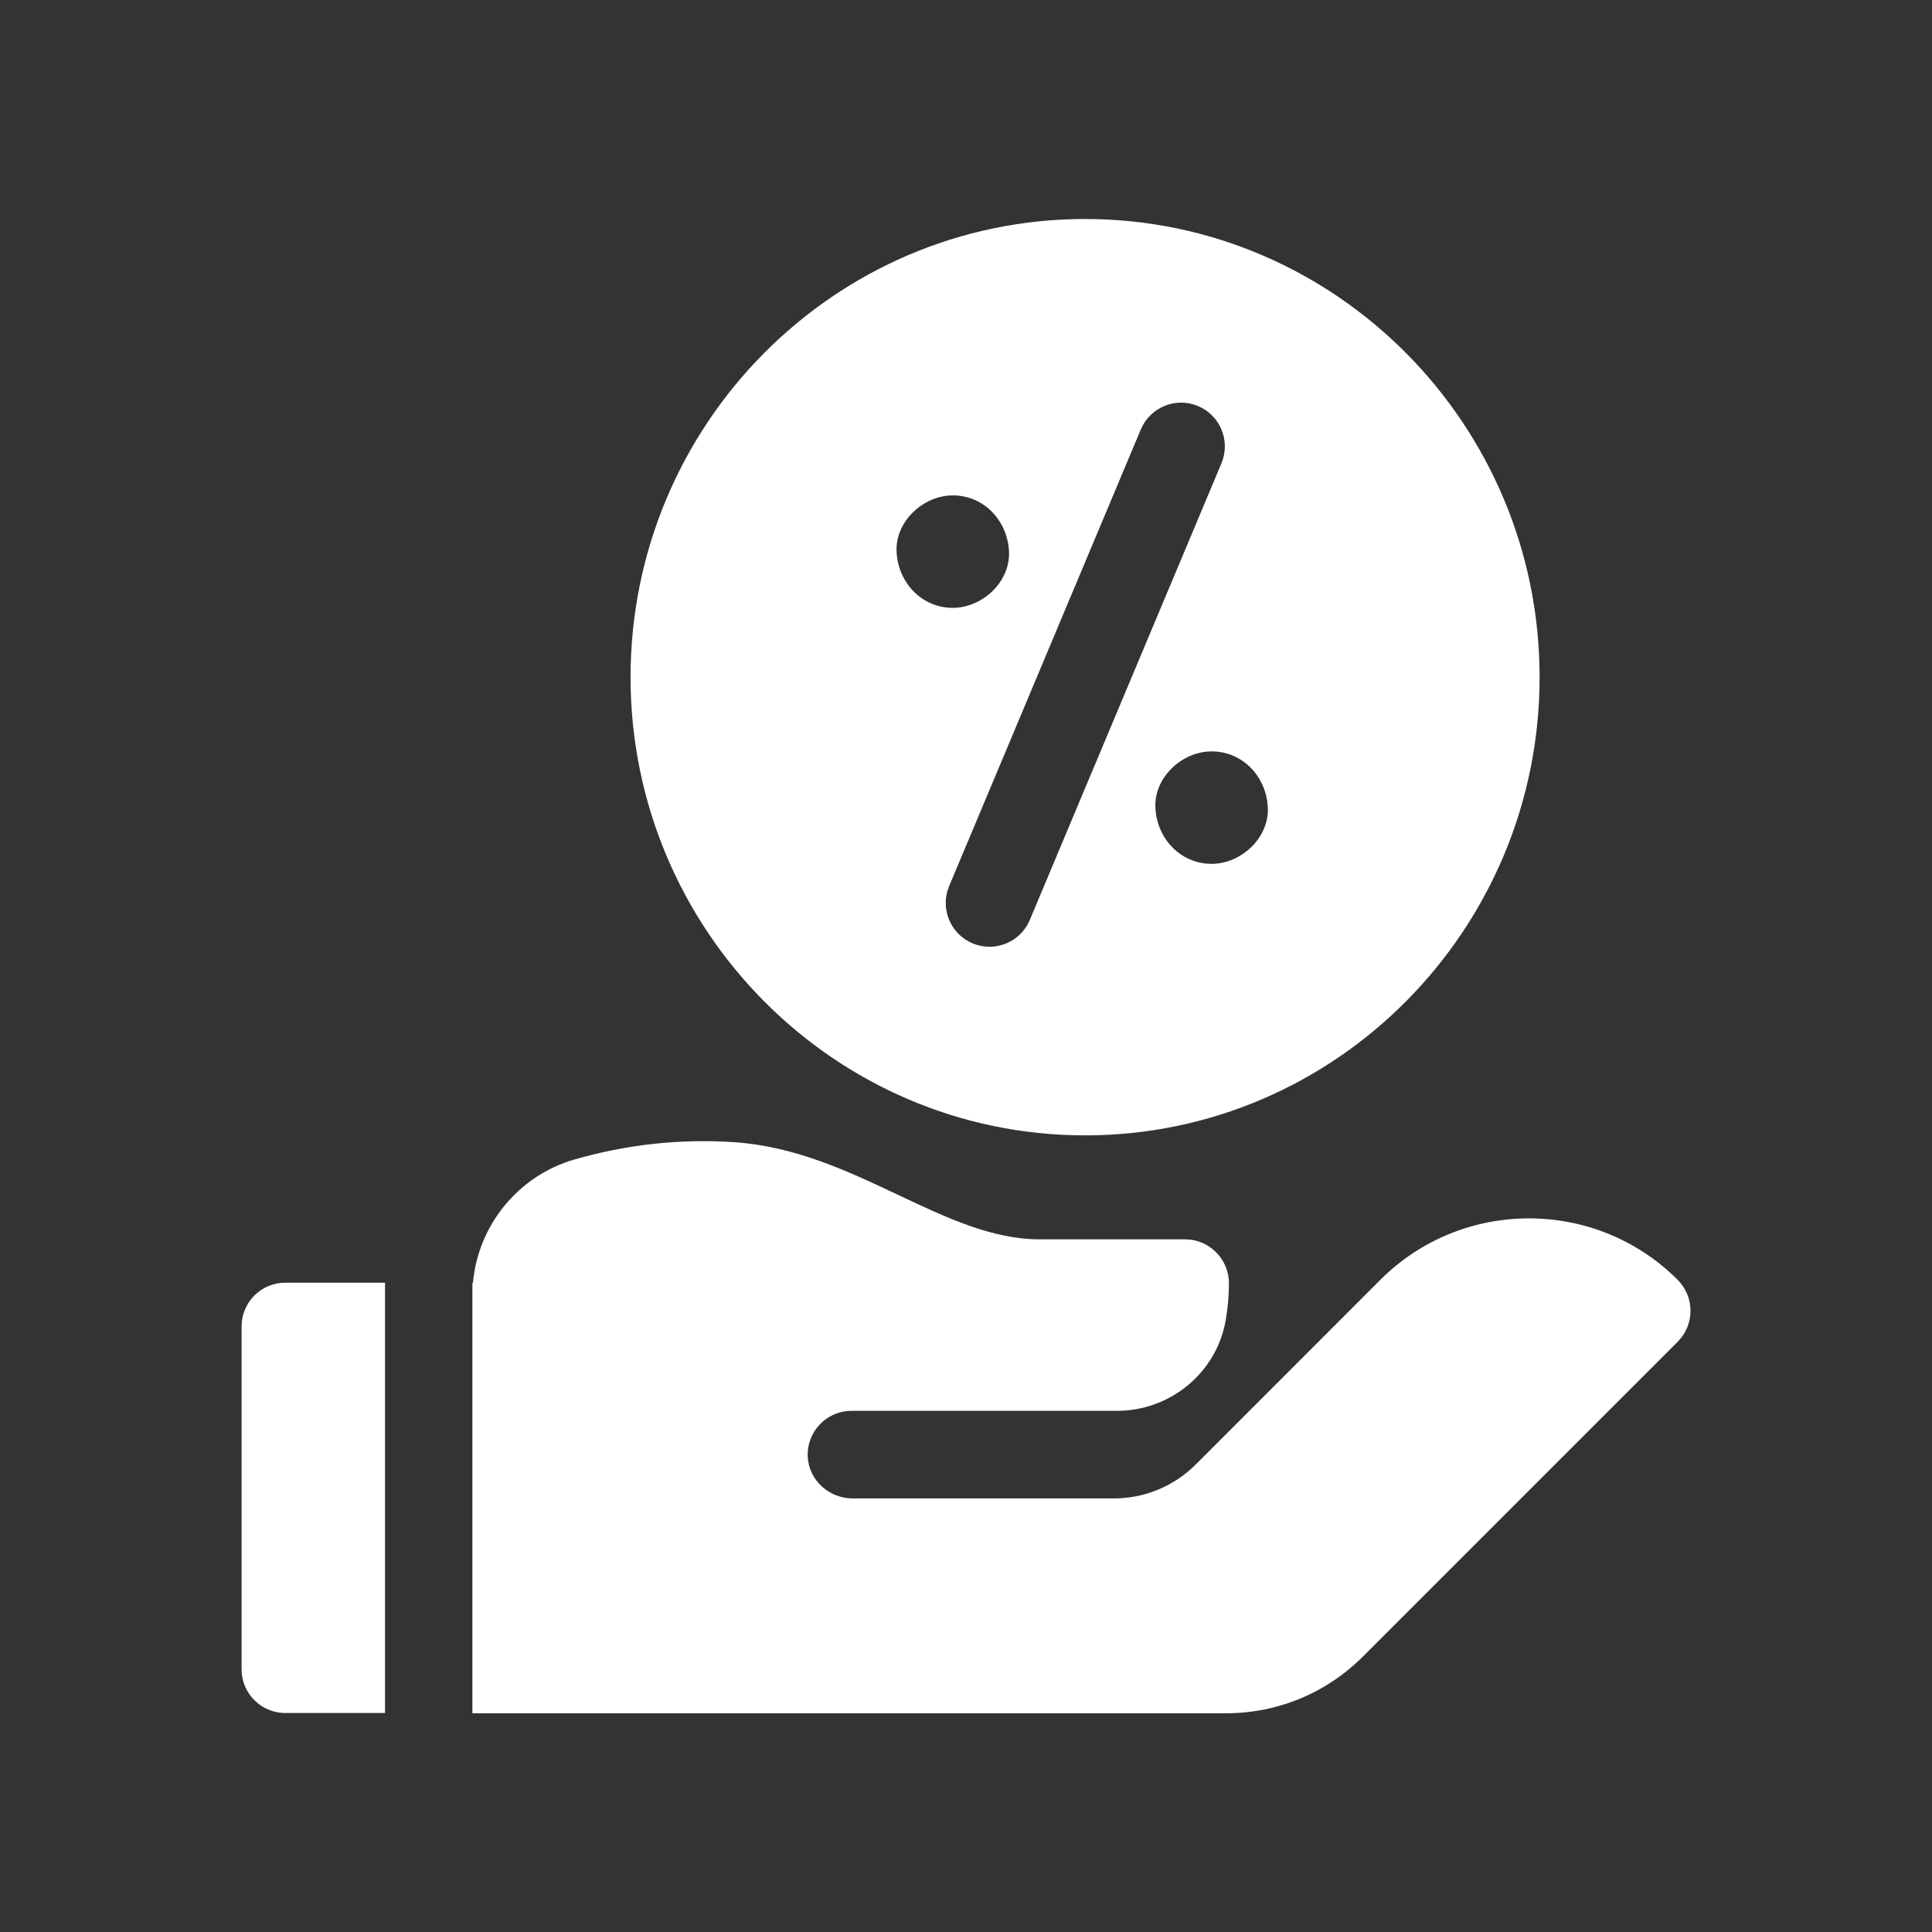
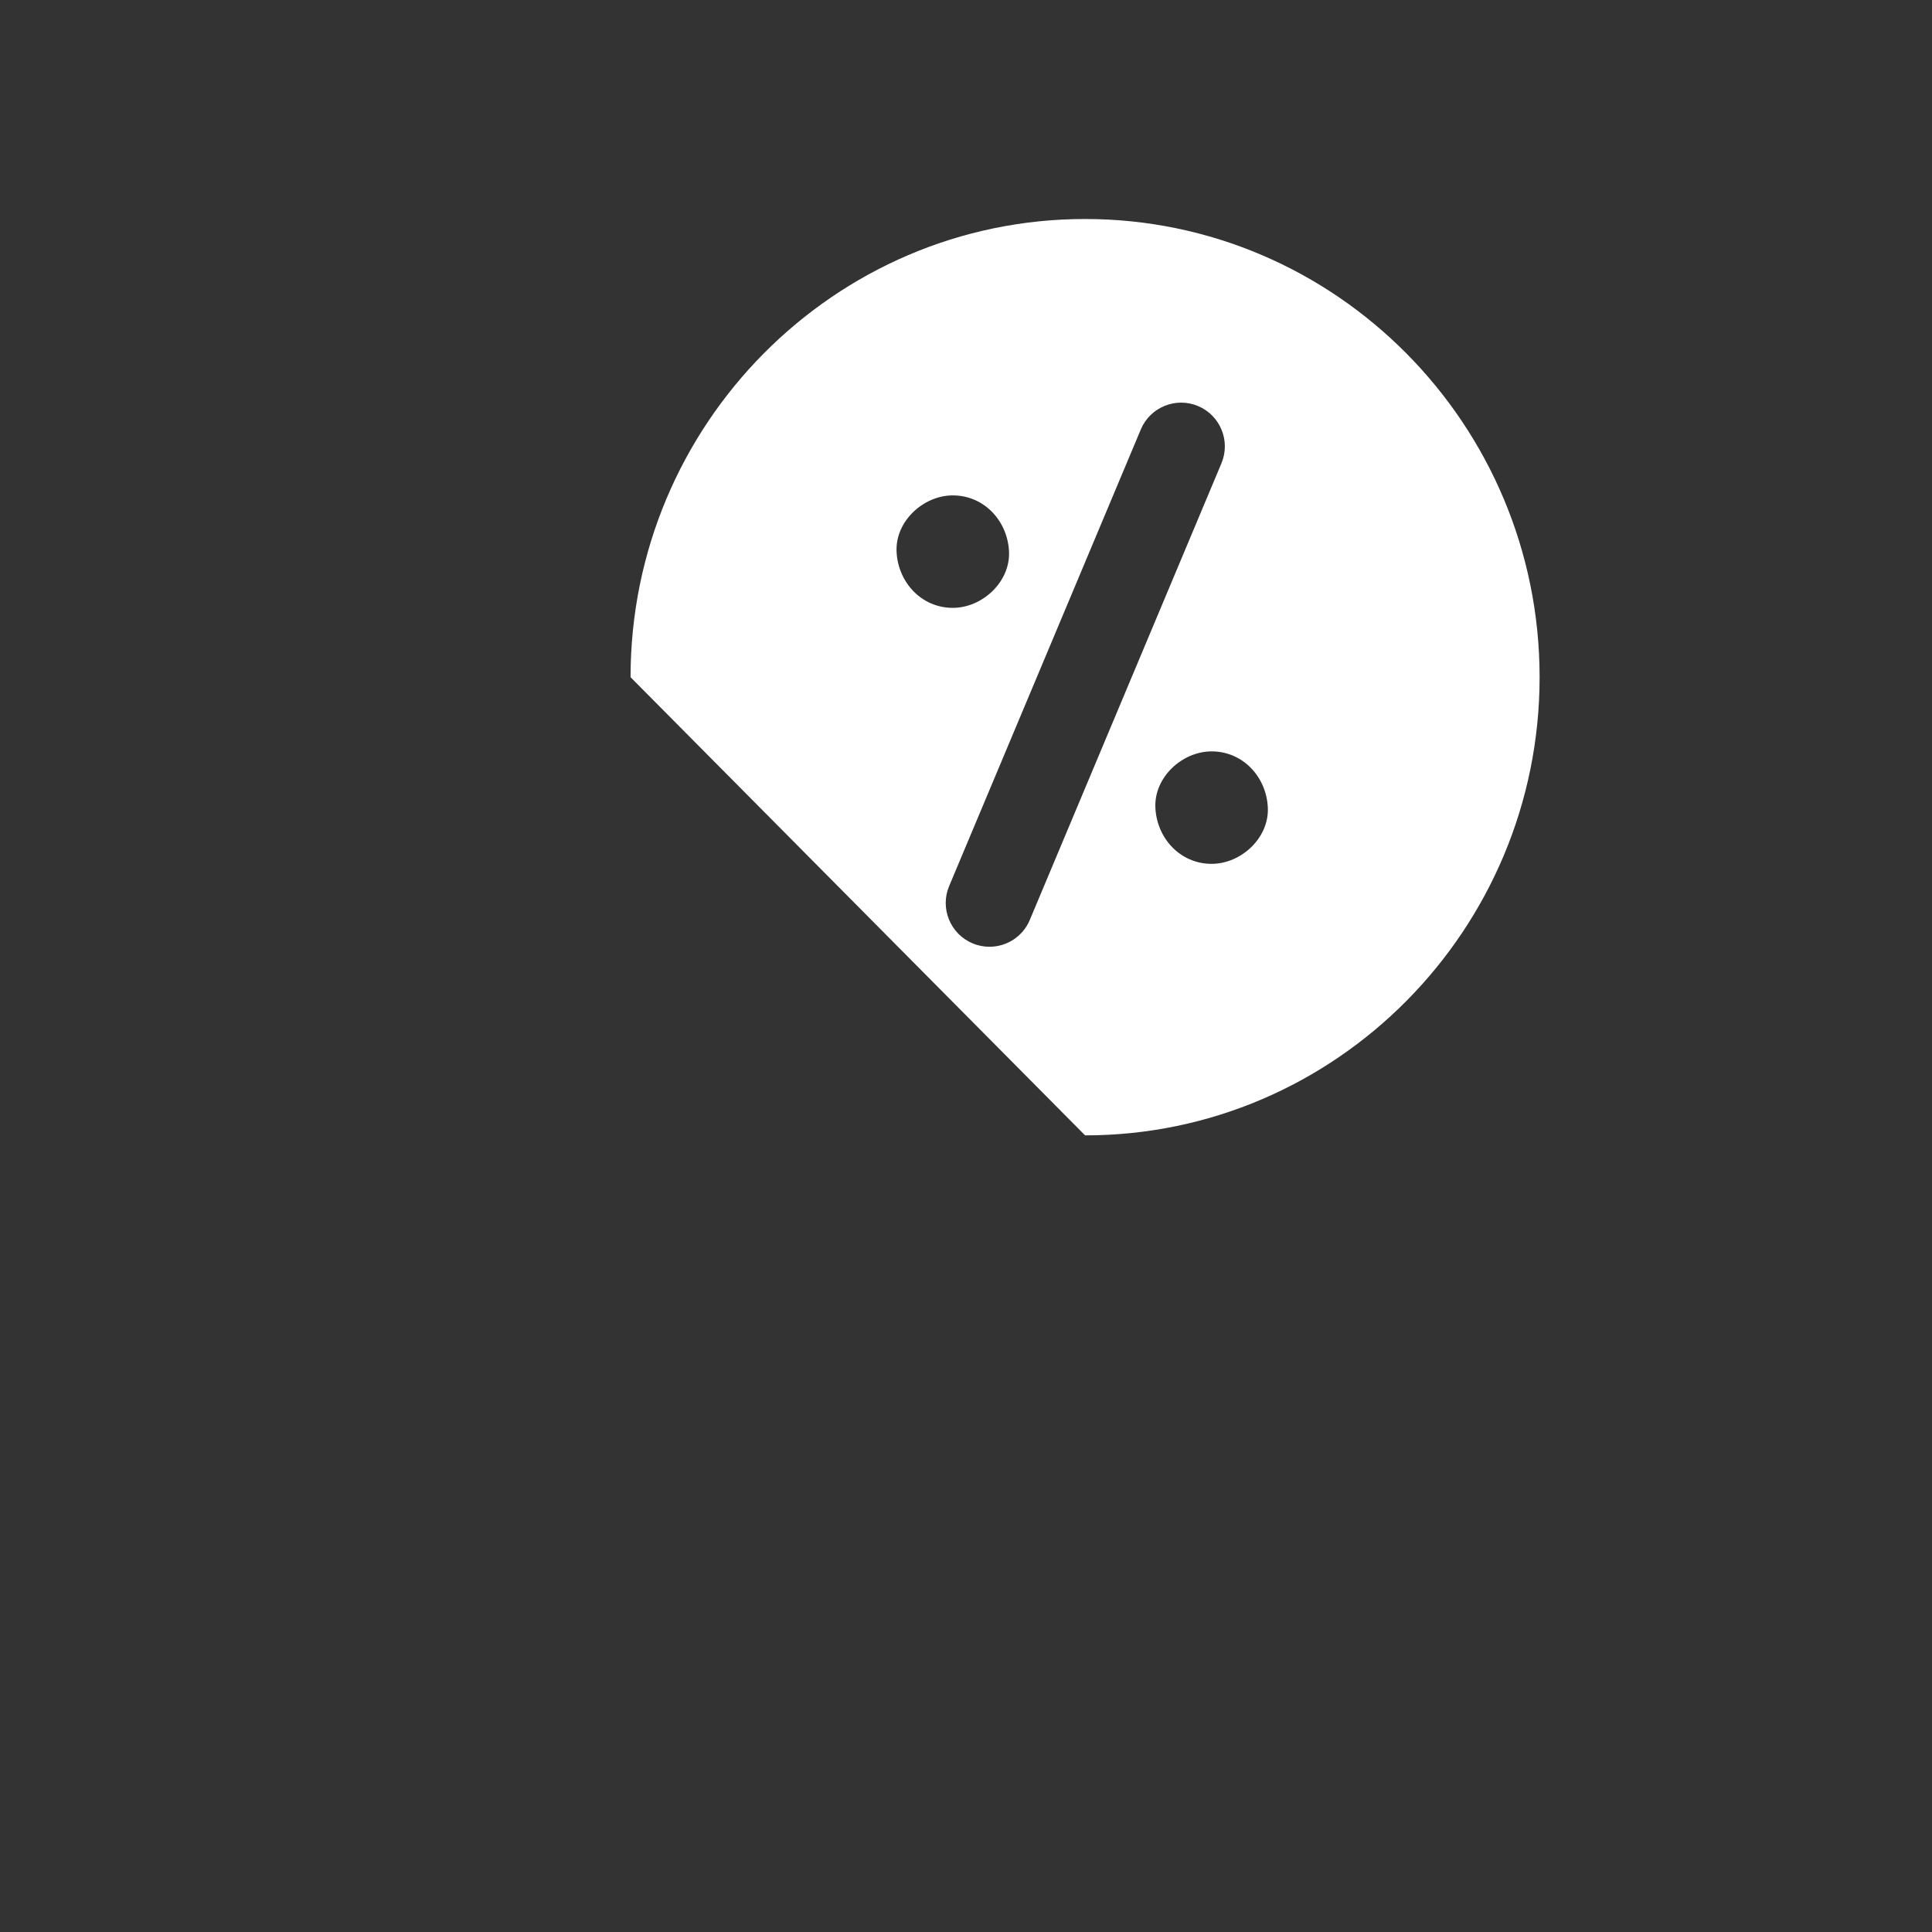
<svg xmlns="http://www.w3.org/2000/svg" width="48" height="48" viewBox="0 0 48 48" fill="none">
  <rect x="0" y="0" width="48" height="48" fill="#333333" stroke="none" />
  <g id="percentage 1">
    <g id="Group">
-       <path id="Vector" d="M26.959 28.208C33.186 28.208 38.251 23.101 38.251 16.825C38.251 10.548 33.186 5.441 26.959 5.441C20.732 5.441 15.666 10.548 15.666 16.825C15.666 23.101 20.732 28.208 26.959 28.208ZM30.102 21.462C29.319 21.462 28.739 20.822 28.705 20.065C28.671 19.31 29.371 18.668 30.102 18.668C30.885 18.668 31.465 19.308 31.499 20.065C31.533 20.819 30.833 21.462 30.102 21.462ZM29.765 10.088C30.318 10.321 30.579 10.957 30.346 11.511L25.585 22.856C25.411 23.272 25.007 23.522 24.583 23.522C24.443 23.522 24.3 23.495 24.163 23.437C23.61 23.205 23.349 22.568 23.581 22.015L28.343 10.67C28.575 10.117 29.212 9.856 29.765 10.088ZM23.672 15.102C22.889 15.102 22.309 14.462 22.275 13.705C22.241 12.95 22.941 12.308 23.672 12.308C24.455 12.308 25.035 12.948 25.069 13.705C25.102 14.459 24.403 15.102 23.672 15.102Z" fill="white" />
-       <path id="Vector_2" d="M9.566 31.868H7.088C6.488 31.868 6.002 32.355 6.002 32.955V41.473C6.002 42.073 6.488 42.559 7.088 42.559H9.566V31.868Z" fill="white" />
-       <path id="Vector_3" d="M41.681 31.797C39.645 29.761 36.331 29.761 34.294 31.797L31.04 35.052L29.706 36.386C29.166 36.926 28.435 37.228 27.673 37.228H21.186C20.6 37.228 20.096 36.778 20.068 36.193C20.039 35.568 20.537 35.052 21.155 35.052H27.749C29.074 35.052 30.224 34.108 30.452 32.803C30.504 32.503 30.532 32.194 30.532 31.88C30.532 31.281 30.043 30.791 29.444 30.791H25.831C24.65 30.791 23.516 30.255 22.316 29.688C21.057 29.093 19.755 28.478 18.232 28.377C16.901 28.288 15.566 28.434 14.266 28.809C12.873 29.212 11.872 30.449 11.75 31.878C11.746 31.877 11.741 31.877 11.736 31.877V42.561C11.737 42.561 11.737 42.561 11.738 42.561V42.566H30.456C31.742 42.566 32.953 42.065 33.863 41.154L41.681 33.336C42.106 32.911 42.106 32.222 41.681 31.797Z" fill="white" />
+       <path id="Vector" d="M26.959 28.208C33.186 28.208 38.251 23.101 38.251 16.825C38.251 10.548 33.186 5.441 26.959 5.441C20.732 5.441 15.666 10.548 15.666 16.825ZM30.102 21.462C29.319 21.462 28.739 20.822 28.705 20.065C28.671 19.31 29.371 18.668 30.102 18.668C30.885 18.668 31.465 19.308 31.499 20.065C31.533 20.819 30.833 21.462 30.102 21.462ZM29.765 10.088C30.318 10.321 30.579 10.957 30.346 11.511L25.585 22.856C25.411 23.272 25.007 23.522 24.583 23.522C24.443 23.522 24.3 23.495 24.163 23.437C23.61 23.205 23.349 22.568 23.581 22.015L28.343 10.67C28.575 10.117 29.212 9.856 29.765 10.088ZM23.672 15.102C22.889 15.102 22.309 14.462 22.275 13.705C22.241 12.95 22.941 12.308 23.672 12.308C24.455 12.308 25.035 12.948 25.069 13.705C25.102 14.459 24.403 15.102 23.672 15.102Z" fill="white" />
    </g>
  </g>
</svg>